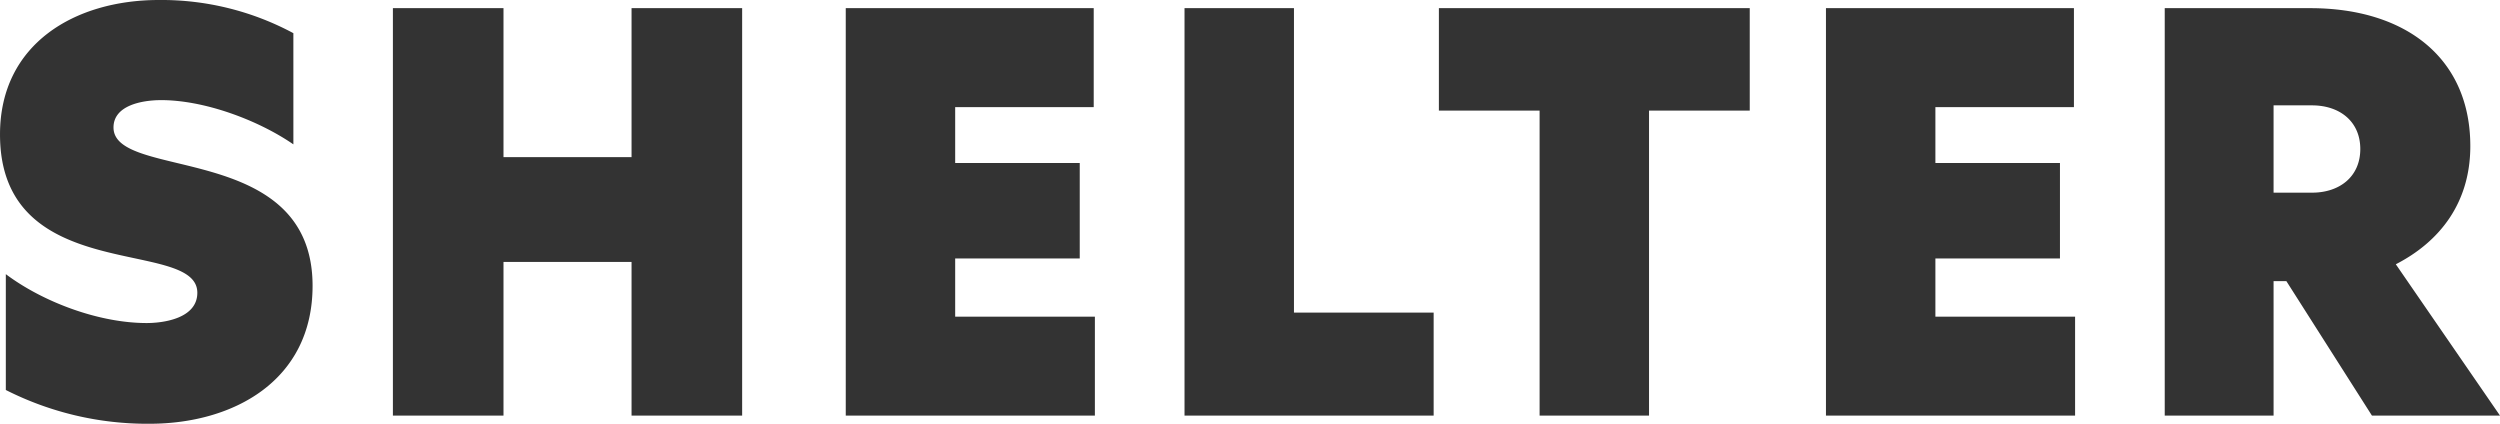
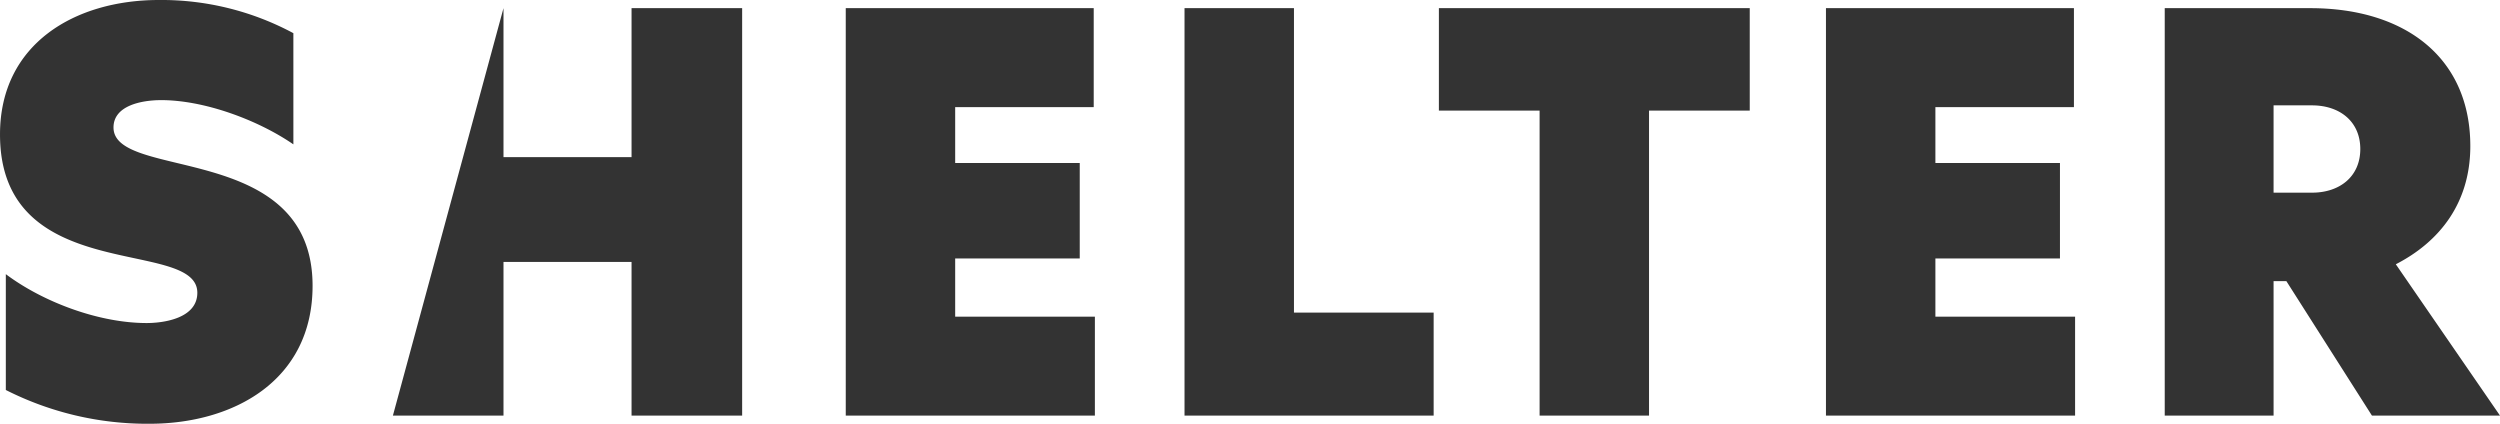
<svg xmlns="http://www.w3.org/2000/svg" width="350" height="59.325" viewBox="0 0 350 59.325">
-   <path id="パス_1" data-name="パス 1" d="M4.46-3.236A43.812,43.812,0,0,0,24.588,1.491c11.735,0,22.817-6.03,22.817-19.313,0-20.291-27.87-14.668-27.87-22.165,0-3.1,3.993-3.83,6.682-3.83,6.03,0,13.527,2.771,18.5,6.193V-53.189a39.035,39.035,0,0,0-18.824-4.645c-11.735,0-22.247,6.112-22.247,18.824,0,21.35,27.625,14.342,27.625,22.165,0,3.586-4.726,4.237-7.09,4.237-6.682,0-14.505-2.934-19.721-6.845ZM58.651.35H74.134V-21.163H92.062V.35h15.483V-56.693H92.062v20.861H74.134V-56.693H58.651Zm63.4,0h34.878V-13.5H137.37v-8.149h17.439V-35.017H137.37V-42.84h19.395V-56.693H122.05Zm47.427-57.043V.35h34.878V-14.074H184.8V-56.693Zm35.611,14.342h14.1V.35h15.32v-42.7h14.1V-56.693H205.089ZM259.279.35h34.878V-13.5H274.6v-8.149h17.439V-35.017H274.6V-42.84h19.395V-56.693H259.279Zm62.666-18.824h1.793L335.717.35h17.928L339.058-20.837c6.193-3.178,10.431-8.638,10.431-16.542,0-12.386-9.127-19.313-22.41-19.313H306.707V.35h15.239Zm0-24.61h5.378c3.912,0,6.764,2.282,6.764,6.112s-2.852,6.112-6.764,6.112h-5.378Z" transform="translate(-3.645 57.834)" fill="#333" />
+   <path id="パス_1" data-name="パス 1" d="M4.46-3.236A43.812,43.812,0,0,0,24.588,1.491c11.735,0,22.817-6.03,22.817-19.313,0-20.291-27.87-14.668-27.87-22.165,0-3.1,3.993-3.83,6.682-3.83,6.03,0,13.527,2.771,18.5,6.193V-53.189a39.035,39.035,0,0,0-18.824-4.645c-11.735,0-22.247,6.112-22.247,18.824,0,21.35,27.625,14.342,27.625,22.165,0,3.586-4.726,4.237-7.09,4.237-6.682,0-14.505-2.934-19.721-6.845ZM58.651.35H74.134V-21.163H92.062V.35h15.483V-56.693H92.062v20.861H74.134V-56.693Zm63.4,0h34.878V-13.5H137.37v-8.149h17.439V-35.017H137.37V-42.84h19.395V-56.693H122.05Zm47.427-57.043V.35h34.878V-14.074H184.8V-56.693Zm35.611,14.342h14.1V.35h15.32v-42.7h14.1V-56.693H205.089ZM259.279.35h34.878V-13.5H274.6v-8.149h17.439V-35.017H274.6V-42.84h19.395V-56.693H259.279Zm62.666-18.824h1.793L335.717.35h17.928L339.058-20.837c6.193-3.178,10.431-8.638,10.431-16.542,0-12.386-9.127-19.313-22.41-19.313H306.707V.35h15.239Zm0-24.61h5.378c3.912,0,6.764,2.282,6.764,6.112s-2.852,6.112-6.764,6.112h-5.378Z" transform="translate(-3.645 57.834)" fill="#333" />
</svg>